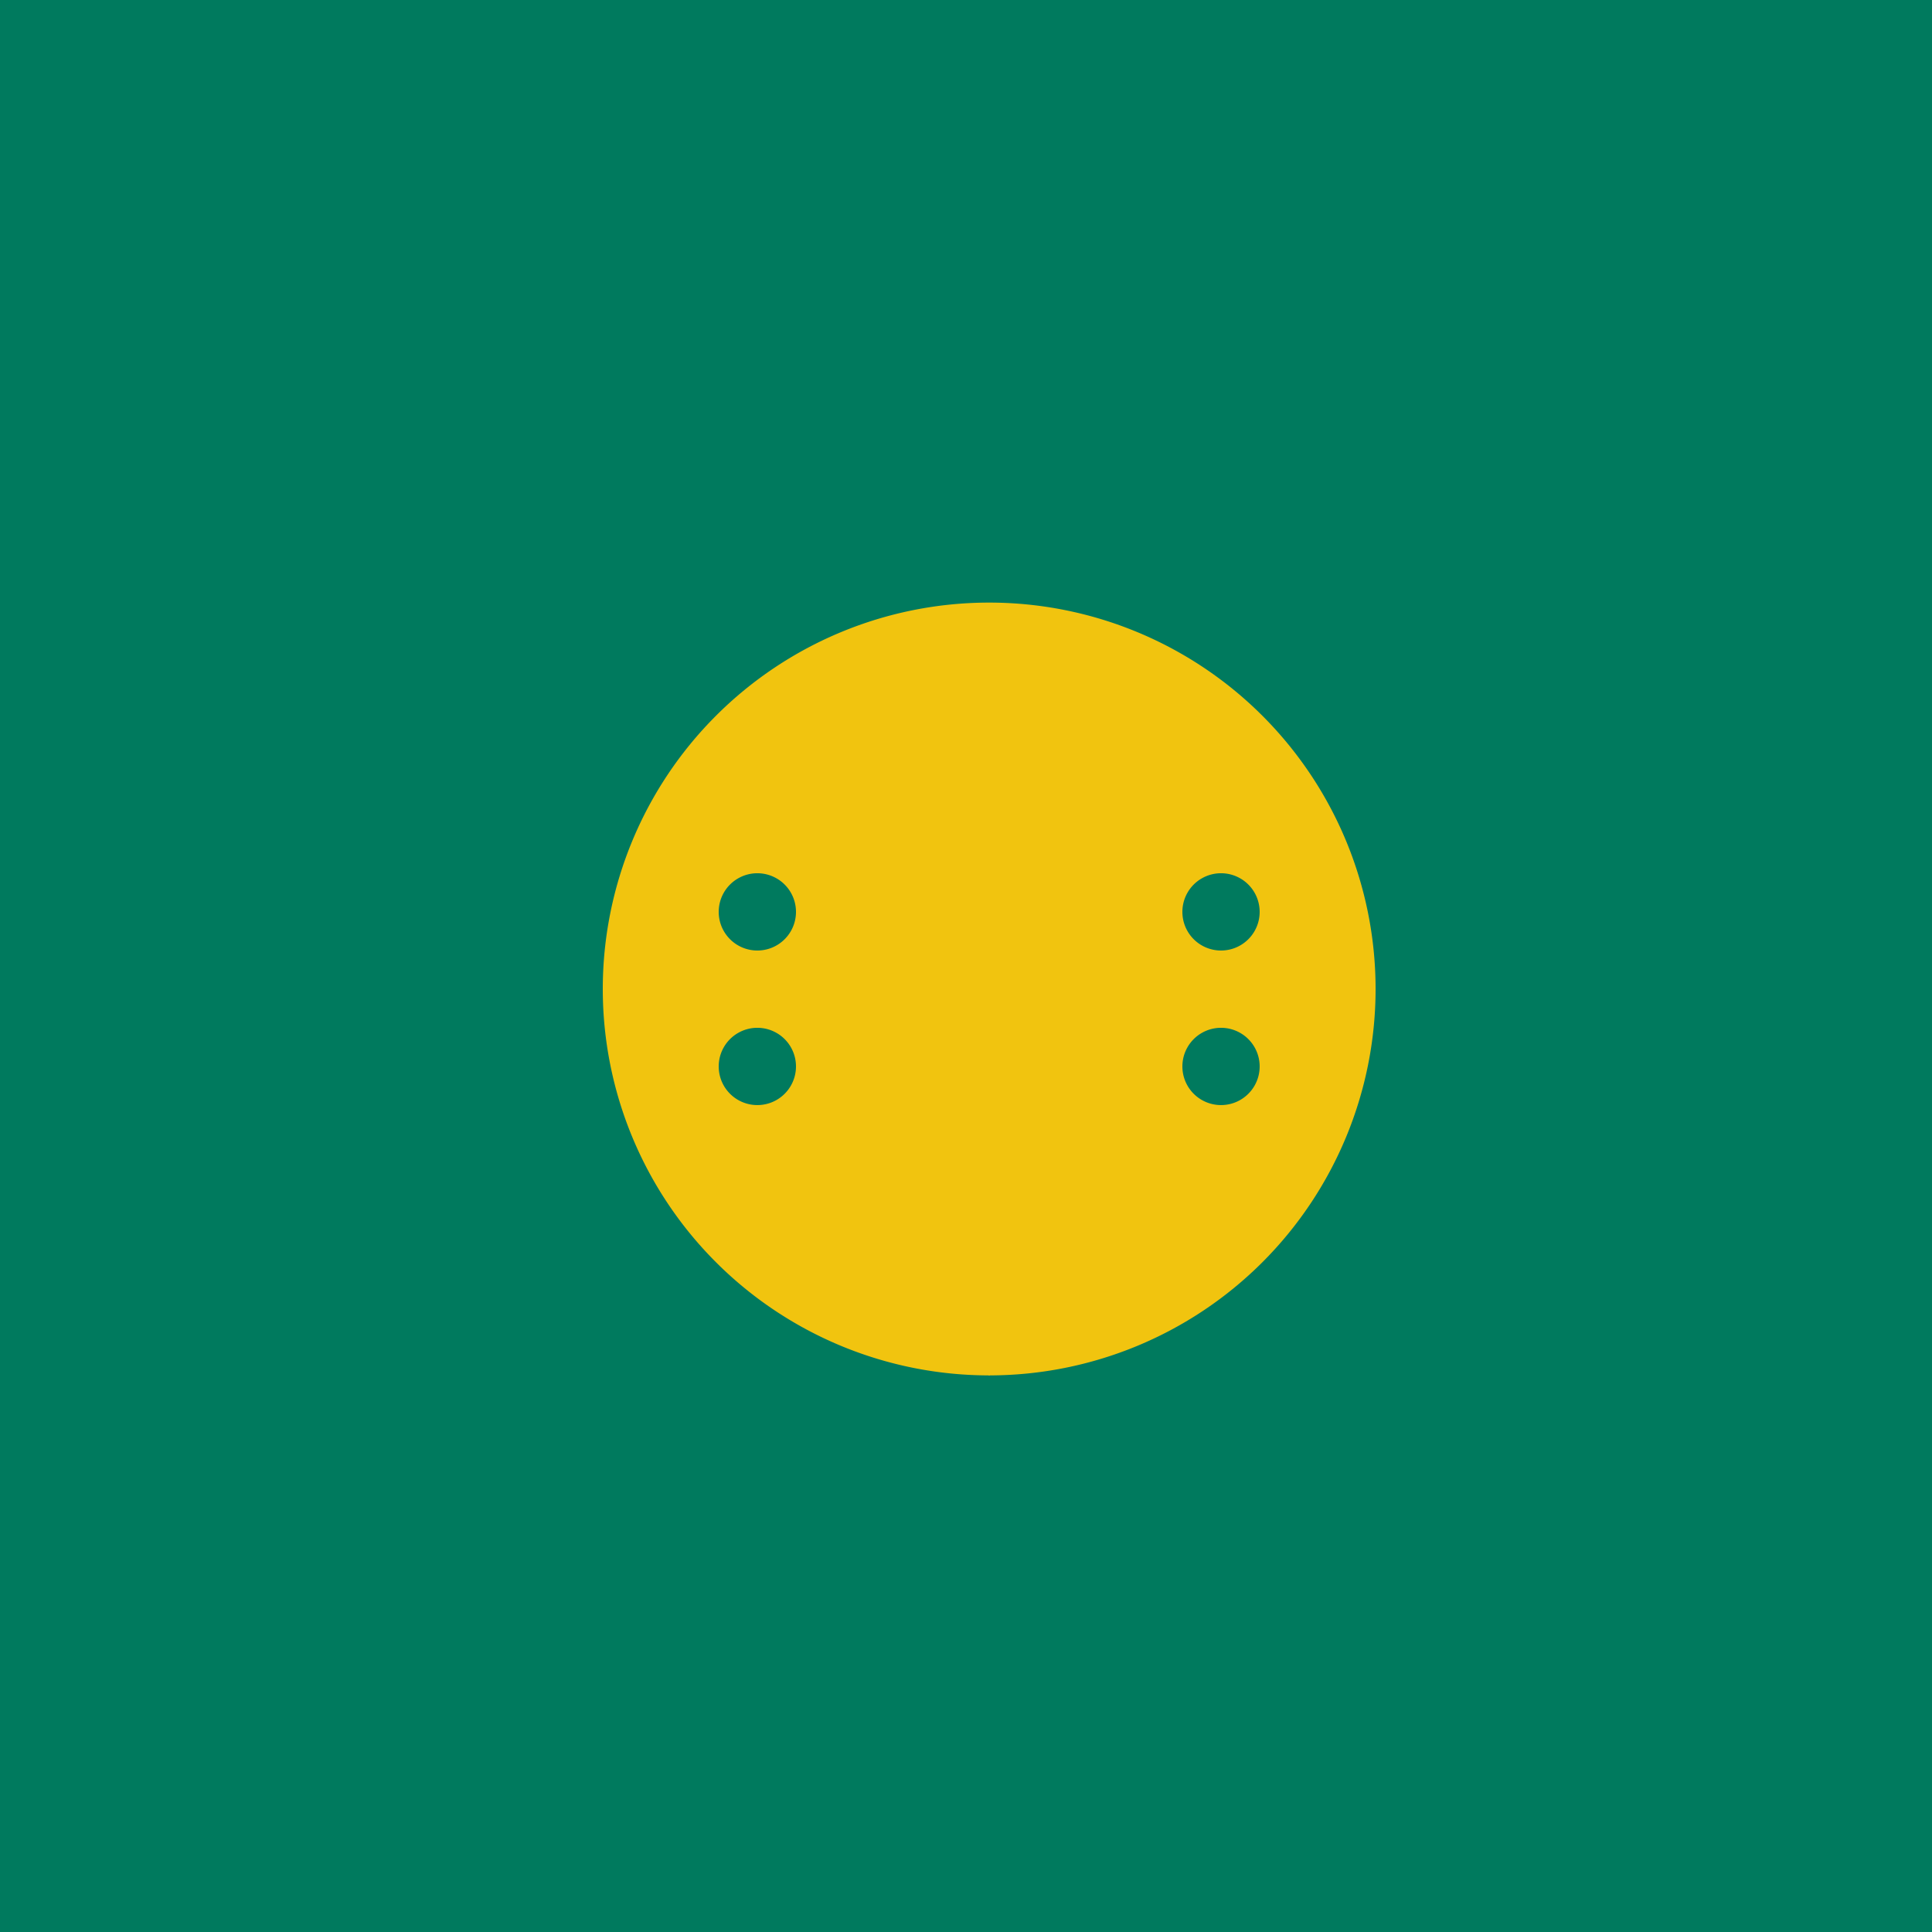
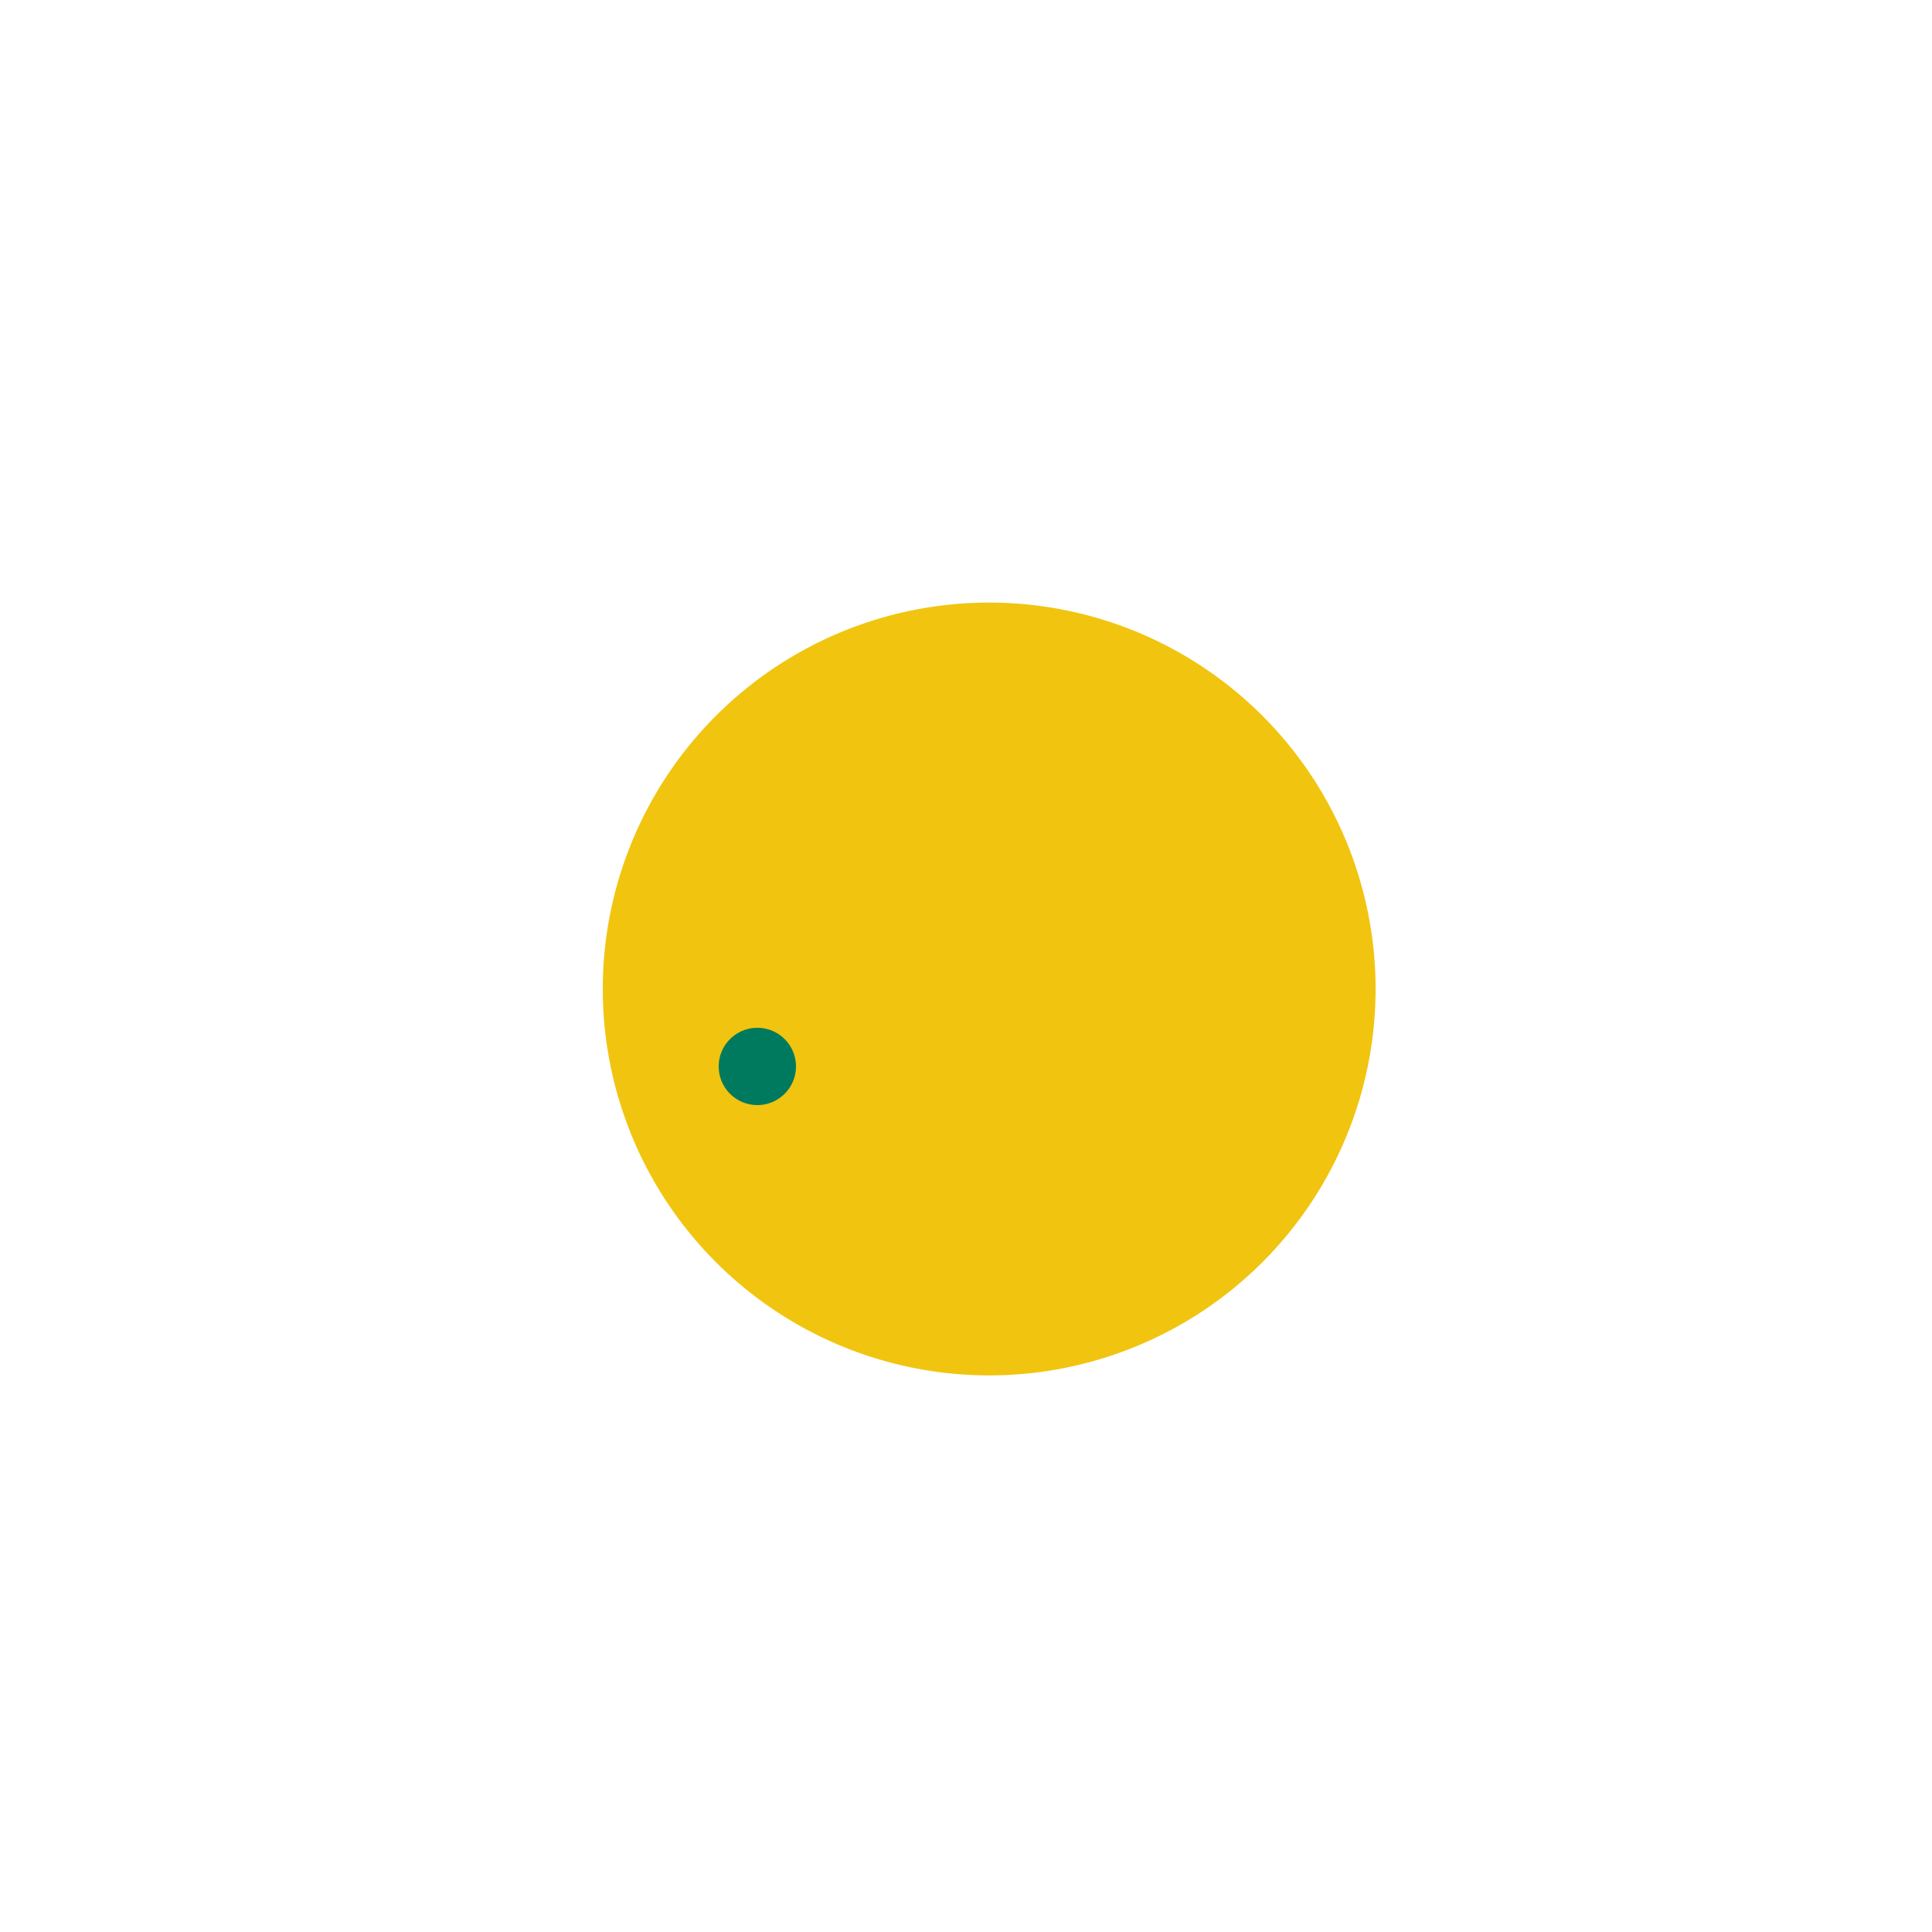
<svg xmlns="http://www.w3.org/2000/svg" width="500" height="500">
  <defs />
  <g>
-     <rect fill="#007A5E" stroke="none" x="0" y="0" width="512" height="512" />
    <path fill="#F1C40F" stroke="none" paint-order="stroke fill markers" d=" M 356 256 A 100 100 0 1 1 356 255.9" />
    <path fill="#F1C40F" stroke="none" paint-order="stroke fill markers" d=" M 256 156 L 336 216 L 336 296 L 256 356 L 176 296 L 176 216" />
-     <path fill="#007A5E" stroke="none" paint-order="stroke fill markers" d=" M 326 236 A 10 10 0 1 1 326 235.99" />
-     <path fill="#007A5E" stroke="none" paint-order="stroke fill markers" d=" M 326 276 A 10 10 0 1 1 326 275.99" />
    <path fill="#007A5E" stroke="none" paint-order="stroke fill markers" d=" M 206 276 A 10 10 0 1 1 206 275.99" />
-     <path fill="#007A5E" stroke="none" paint-order="stroke fill markers" d=" M 206 236 A 10 10 0 1 1 206 235.99" />
  </g>
</svg>